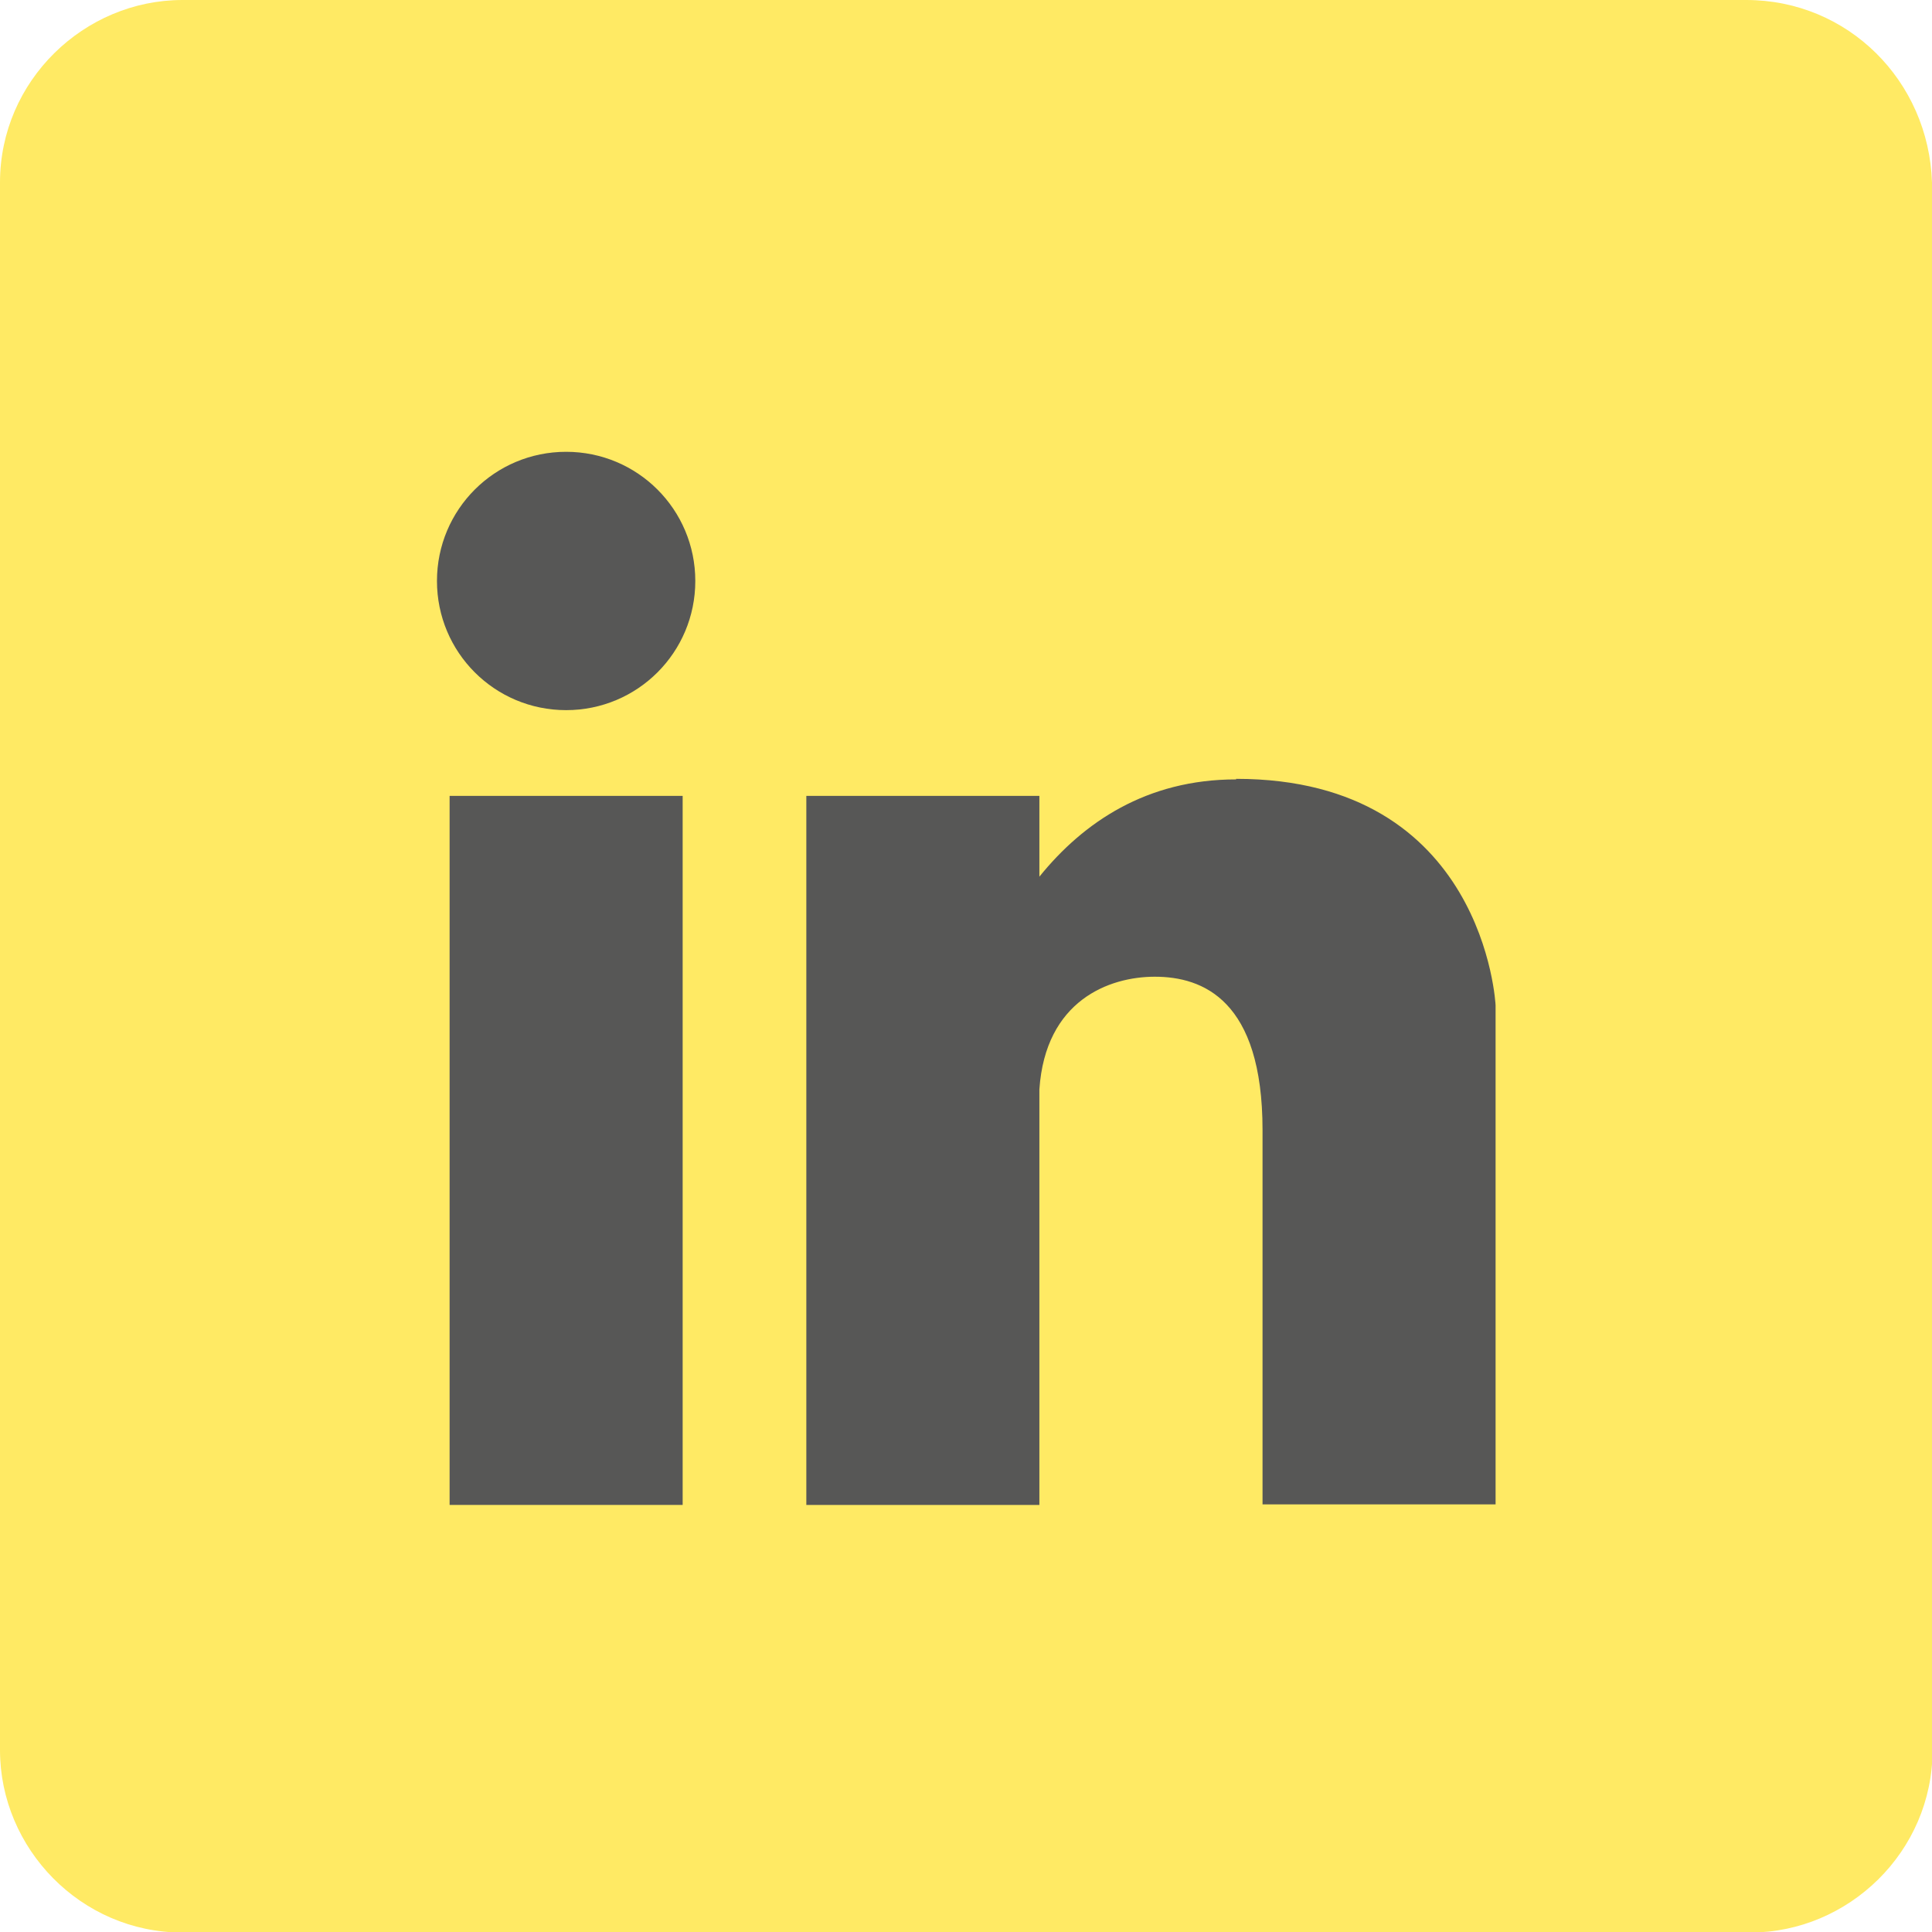
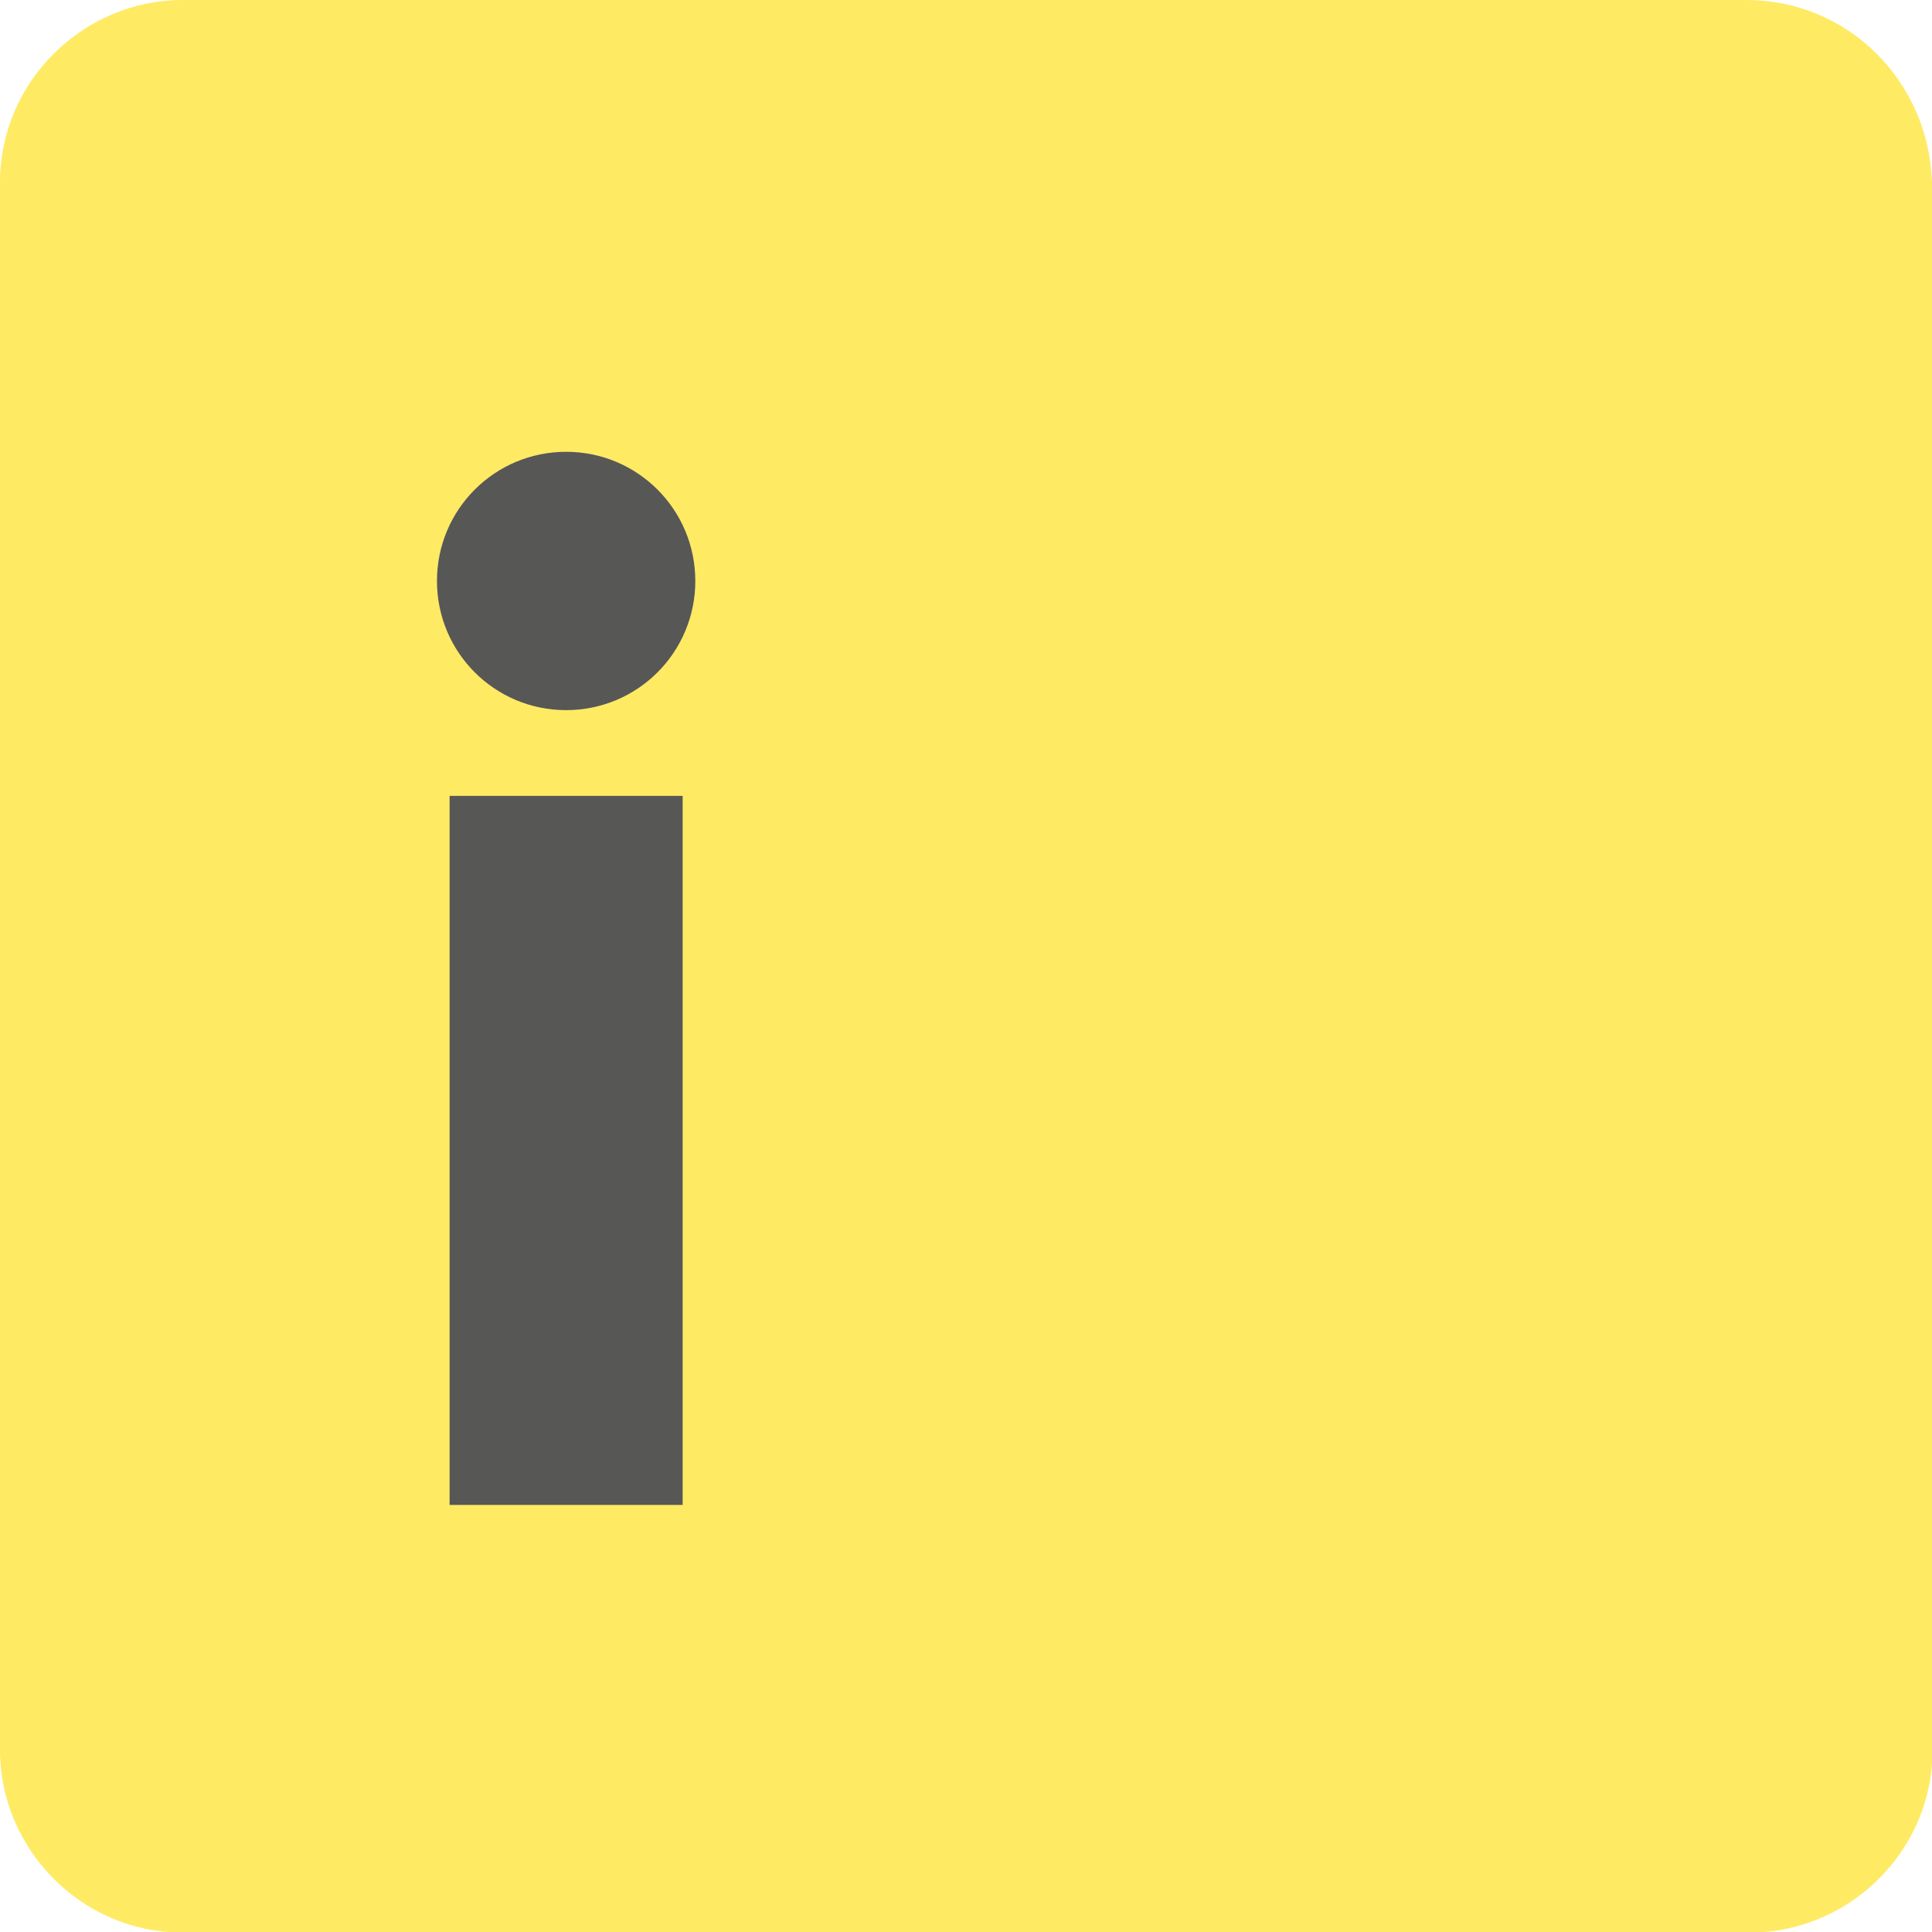
<svg xmlns="http://www.w3.org/2000/svg" id="Ebene_1" viewBox="0 0 35.15 35.15">
  <defs>
    <style>.cls-1,.cls-2,.cls-3{fill:none;}.cls-2{clip-path:url(#clippath-1);}.cls-4{fill:#ffea64;}.cls-5{fill:#575756;}.cls-3{clip-path:url(#clippath);}</style>
    <clipPath id="clippath">
      <rect class="cls-1" width="35.15" height="35.15" />
    </clipPath>
    <clipPath id="clippath-1">
      <rect class="cls-1" width="35.15" height="35.15" />
    </clipPath>
  </defs>
  <g class="cls-3">
    <path class="cls-4" d="m35.15,31.83V3.32C35.09,1.47,33.62,0,31.77,0H3.32C1.53,0,0,1.47,0,3.32v28.52c0,1.79,1.47,3.32,3.32,3.32h28.52c1.79,0,3.32-1.47,3.32-3.32" />
    <path class="cls-5" d="m10.3,8.22c-1.3,0-2.35,1.05-2.35,2.35s1.05,2.35,2.35,2.35,2.35-1.05,2.35-2.35-1.05-2.35-2.35-2.35" />
  </g>
  <rect class="cls-5" x="8.18" y="14.48" width="4.24" height="12.9" />
  <g class="cls-2">
-     <path class="cls-5" d="m22.49,14.18c-1.63,0-2.78.78-3.58,1.77v-1.47h-4.24v12.9h4.24v-7.56c.11-1.62,1.27-2.05,2.1-2.05.87,0,1.96.42,1.96,2.79v6.81h4.24v-9.08s-.19-4.12-4.72-4.12" />
-   </g>
+     </g>
</svg>